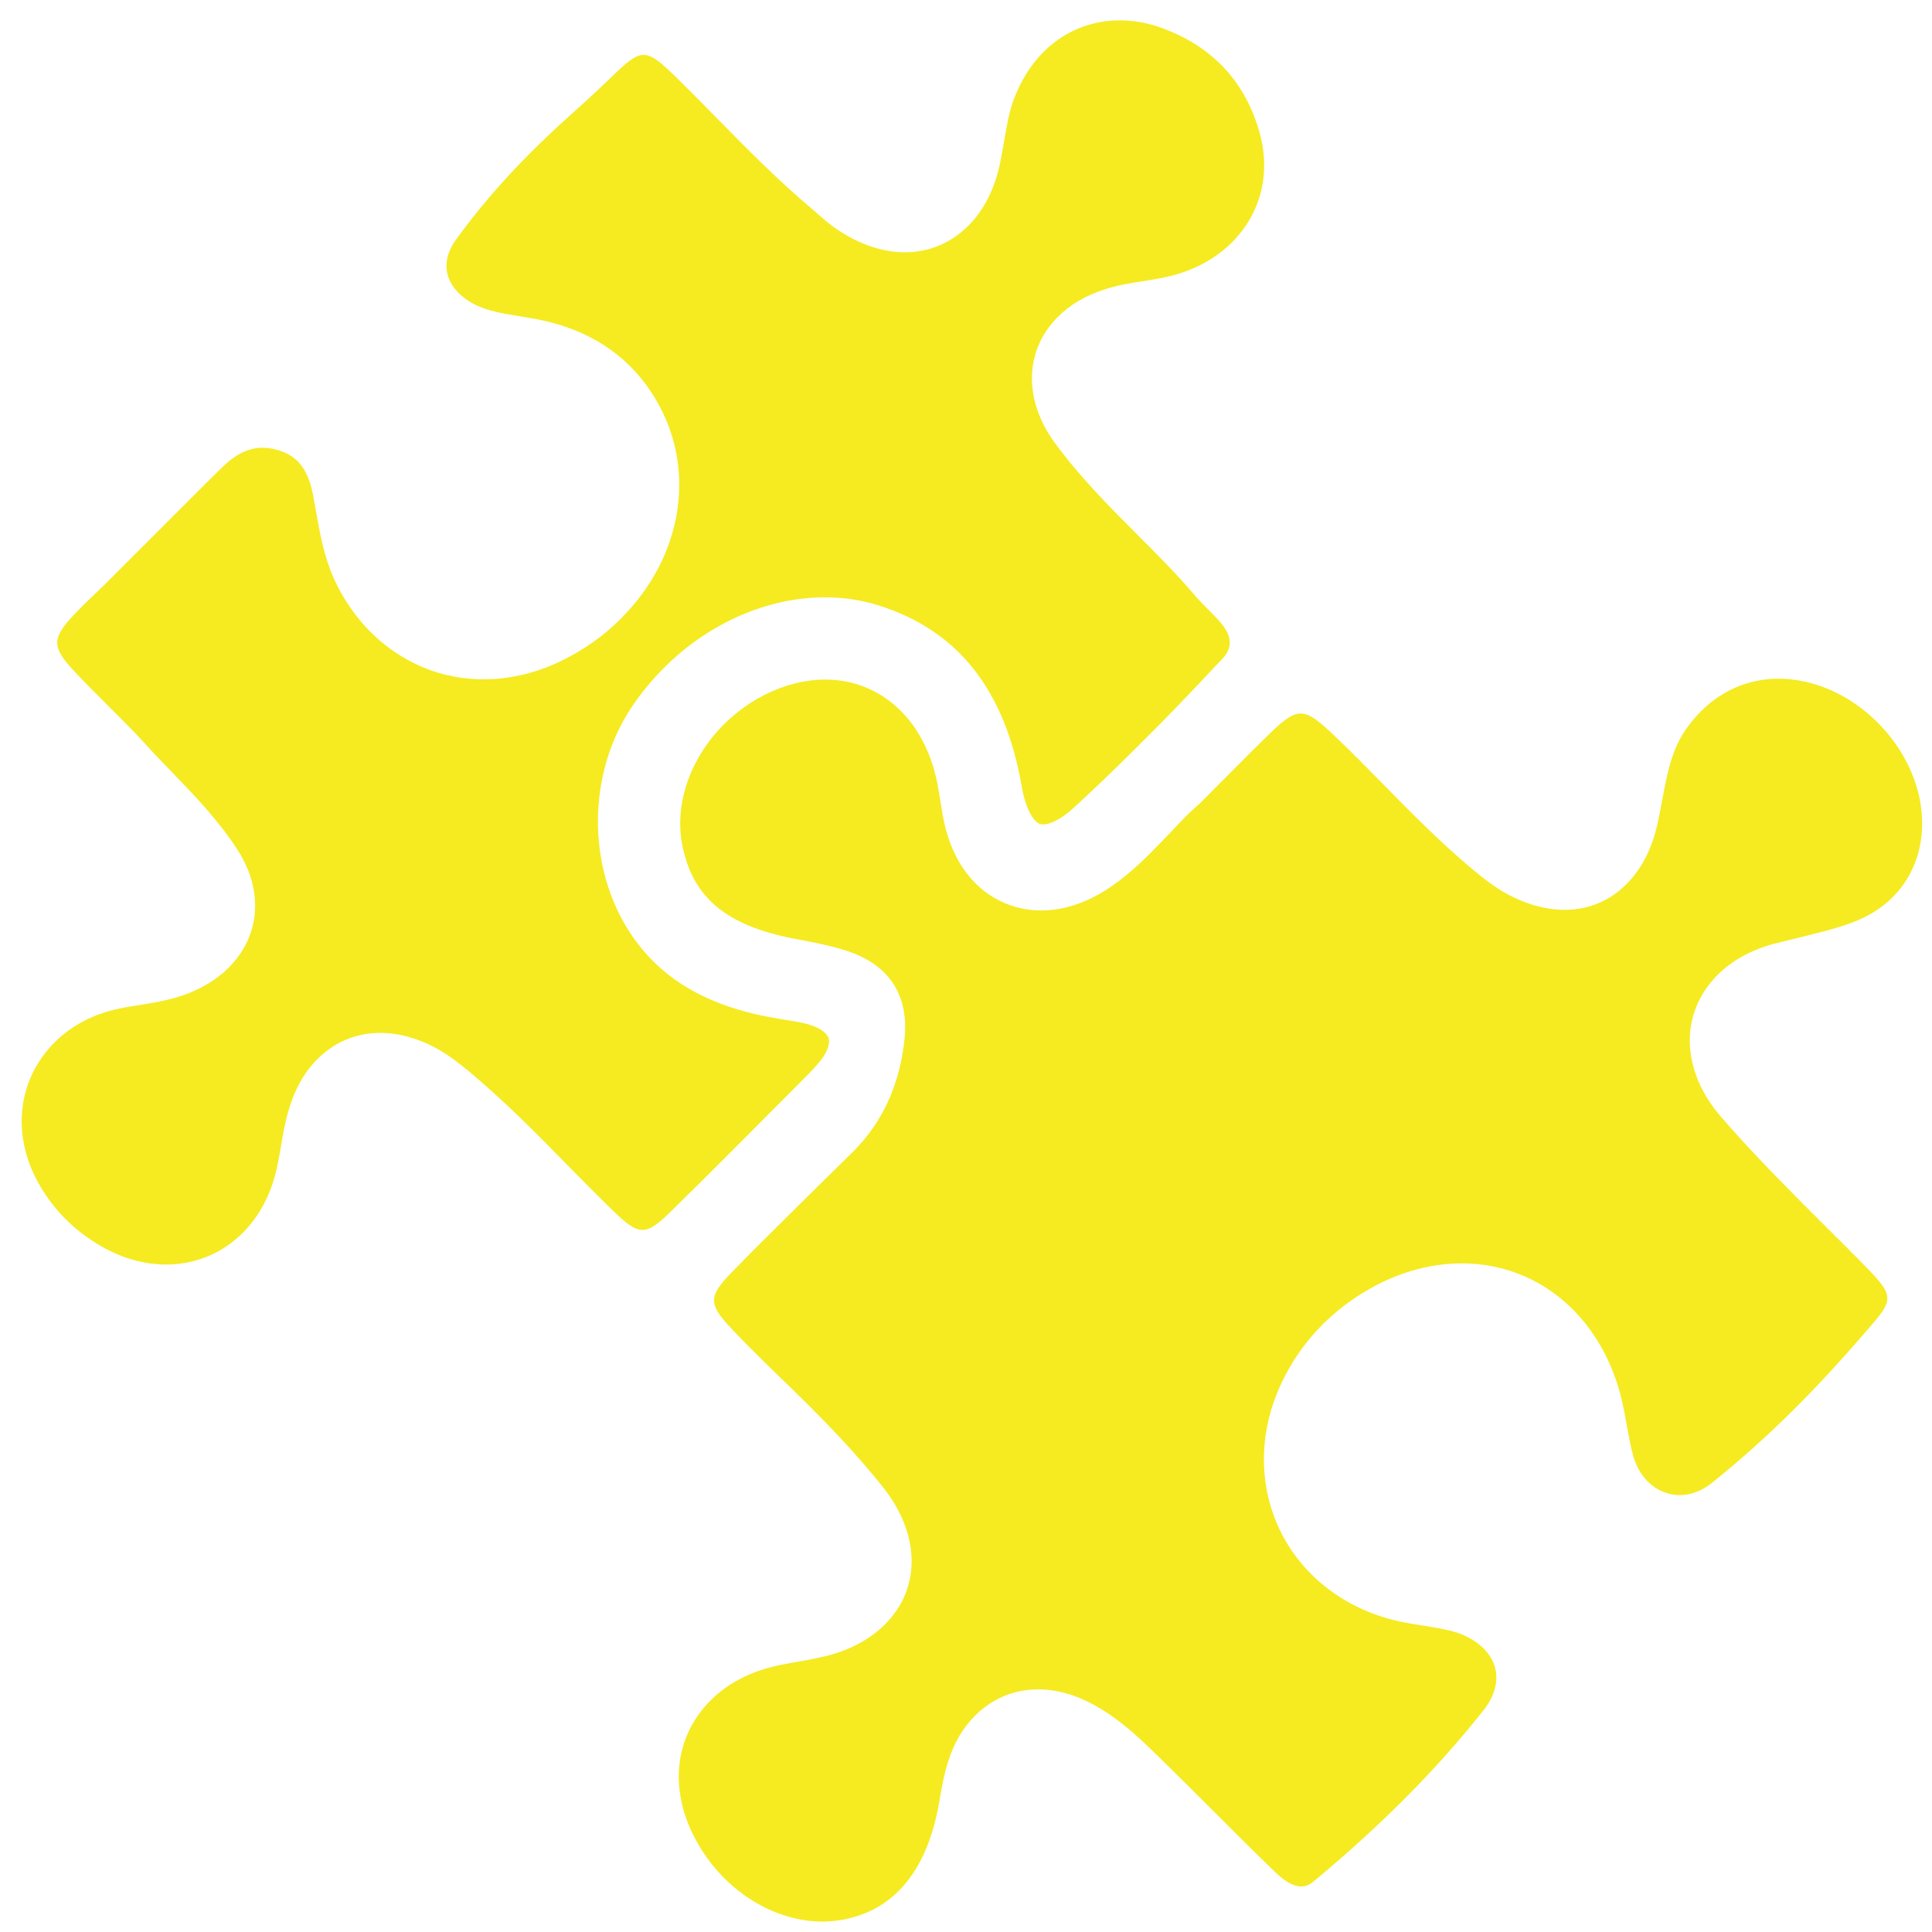
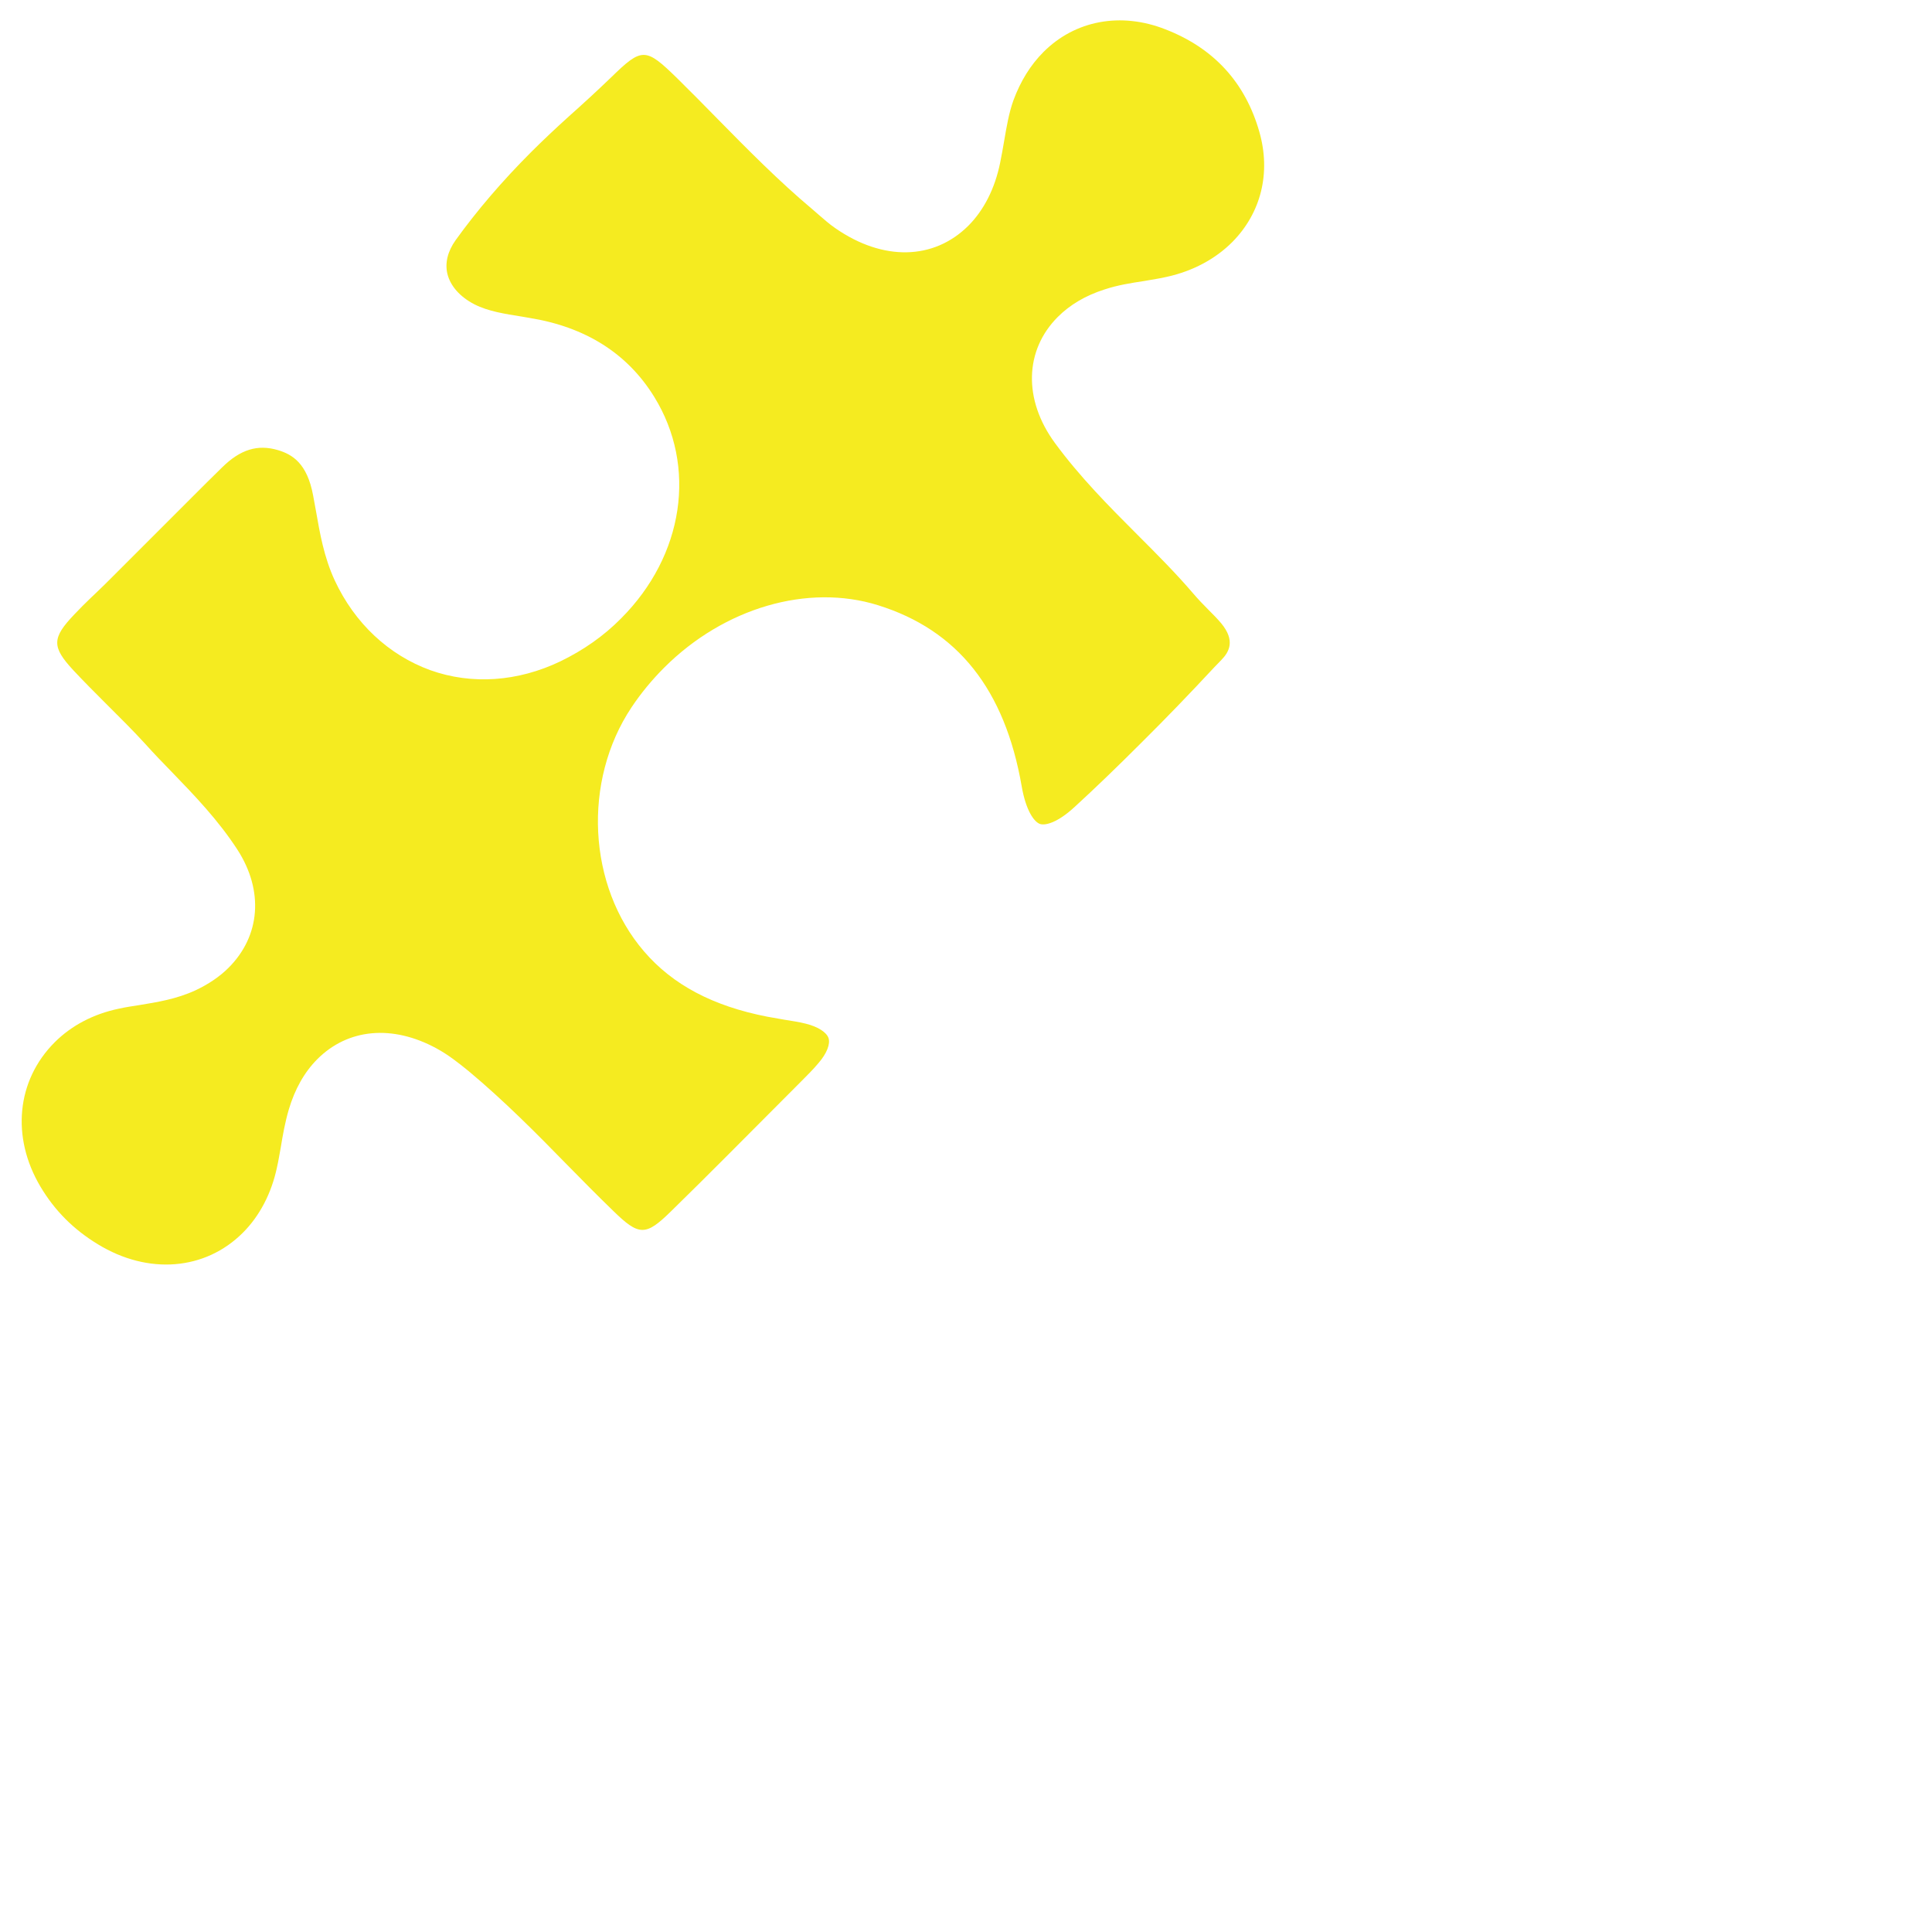
<svg xmlns="http://www.w3.org/2000/svg" width="77" height="77" viewBox="0 0 77 77" fill="none">
-   <path d="M71.58 56.09C70.47 57.2 69.34 58.21 68.23 59.1C67.66 59.55 67.02 59.7 66.41 59.5C65.78 59.3 65.3 58.76 65.09 58.02C64.99 57.65 64.92 57.25 64.84 56.84C64.78 56.48 64.71 56.11 64.62 55.73C64.06 53.45 62.64 51.67 60.72 50.85C58.81 50.03 56.55 50.23 54.53 51.4C53.85 51.79 53.24 52.26 52.71 52.79C51.95 53.55 51.34 54.46 50.92 55.47C50.13 57.37 50.2 59.45 51.11 61.18C52.04 62.95 53.77 64.21 55.86 64.64C56.15 64.7 56.44 64.75 56.73 64.79C57.21 64.87 57.67 64.94 58.07 65.07C58.84 65.33 59.39 65.82 59.57 66.41C59.74 66.97 59.58 67.59 59.12 68.17C58.17 69.37 57.11 70.56 55.95 71.72C54.86 72.81 53.66 73.9 52.36 74.98C52.17 75.13 51.74 75.5 50.83 74.62C49.99 73.81 49.16 72.98 48.33 72.15C47.58 71.4 46.83 70.65 46.07 69.91C45.28 69.14 44.48 68.4 43.45 67.87C41.77 67 40.05 67.19 38.86 68.38C38.38 68.86 38.02 69.47 37.79 70.2C37.62 70.73 37.53 71.26 37.44 71.78C37.17 73.36 36.63 74.55 35.82 75.36C35.22 75.96 34.47 76.35 33.58 76.51C31.44 76.91 29.06 75.66 27.81 73.47C26.64 71.43 26.84 69.25 28.32 67.77C28.99 67.1 29.9 66.62 30.95 66.39C31.21 66.33 31.47 66.29 31.73 66.24C32.14 66.17 32.57 66.09 33.01 65.98C33.94 65.73 34.7 65.31 35.27 64.74C36.72 63.29 36.68 61.14 35.19 59.27C34.22 58.05 33.1 56.85 31.58 55.37C30.82 54.63 29.95 53.8 29.16 52.96C28.22 51.97 28.22 51.67 29.19 50.68C29.67 50.19 30.15 49.7 30.64 49.22C31.34 48.52 32.05 47.82 32.75 47.13L34 45.9C35.18 44.72 35.86 43.22 36.05 41.42C36.23 39.69 35.46 38.48 33.82 37.92C33.2 37.71 32.58 37.59 31.97 37.47L31.59 37.4C28.93 36.87 27.62 35.77 27.2 33.72C26.86 32.09 27.49 30.23 28.85 28.87C29.16 28.56 29.51 28.28 29.87 28.04C31.42 27.04 33.13 26.81 34.56 27.42C35.99 28.03 37.01 29.42 37.36 31.23C37.4 31.45 37.44 31.66 37.47 31.88C37.52 32.17 37.56 32.45 37.62 32.73C37.95 34.32 38.82 35.48 40.06 36C41.3 36.52 42.73 36.33 44.08 35.47C44.83 34.99 45.45 34.4 45.85 34C46.11 33.74 46.35 33.48 46.6 33.23C46.82 33 47.03 32.77 47.25 32.55C47.41 32.39 47.58 32.23 47.75 32.08L47.81 32.03L49.5 30.33C49.83 30 50.16 29.67 50.49 29.35C51.72 28.14 51.94 28.14 53.17 29.31C53.84 29.94 54.5 30.62 55.14 31.27C56.28 32.43 57.45 33.62 58.74 34.69C59.05 34.95 59.42 35.24 59.82 35.49C61.68 36.6 63.55 36.51 64.82 35.24C65.43 34.63 65.85 33.81 66.07 32.78C66.14 32.48 66.19 32.17 66.25 31.87C66.44 30.84 66.63 29.87 67.19 29.07C67.37 28.81 67.57 28.57 67.79 28.35C68.9 27.24 70.38 26.82 71.95 27.17C74.2 27.67 76.12 29.68 76.53 31.95C76.79 33.41 76.39 34.8 75.44 35.75C75 36.19 74.47 36.52 73.84 36.76C73.15 37.02 72.42 37.19 71.65 37.38C71.34 37.46 71.03 37.53 70.72 37.61C69.81 37.85 69.03 38.28 68.46 38.85C66.93 40.38 66.98 42.65 68.59 44.51C69.92 46.05 71.38 47.5 72.78 48.9C73.23 49.34 73.67 49.79 74.11 50.23C75.56 51.7 75.54 51.72 74.34 53.1C73.39 54.2 72.49 55.18 71.58 56.09Z" fill="#F5EB20" />
  <path d="M45.48 29.61C44.52 30.57 43.65 31.41 42.83 32.16C42.16 32.78 41.67 32.91 41.45 32.84C41.22 32.76 40.89 32.32 40.72 31.34C40.05 27.48 38.17 25.11 34.99 24.12C32.2 23.25 28.86 24.22 26.47 26.61C25.99 27.09 25.55 27.62 25.17 28.19C23.21 31.13 23.42 35.31 25.67 37.92C26.81 39.25 28.42 40.1 30.58 40.52C30.81 40.56 31.04 40.6 31.26 40.64C31.56 40.69 31.85 40.73 32.12 40.8C32.6 40.92 32.94 41.14 33.02 41.37C33.1 41.61 32.95 41.99 32.62 42.37C32.42 42.61 32.19 42.84 31.96 43.07L29 46.04C28.25 46.79 27.5 47.54 26.74 48.28C25.73 49.27 25.47 49.27 24.42 48.24C23.8 47.64 23.2 47.03 22.6 46.42C21.37 45.16 20.09 43.87 18.69 42.7C18.32 42.4 17.89 42.05 17.39 41.78C15.64 40.83 13.87 40.99 12.65 42.21C12.13 42.73 11.75 43.41 11.51 44.22C11.36 44.73 11.27 45.24 11.19 45.73C11.14 45.99 11.1 46.26 11.04 46.52C10.82 47.56 10.35 48.46 9.68 49.13C8.18 50.63 5.91 50.82 3.9 49.59C2.93 49 2.18 48.25 1.61 47.29C0.44 45.32 0.66 43.06 2.18 41.54C2.85 40.87 3.73 40.41 4.74 40.2C5.01 40.14 5.28 40.1 5.54 40.06C6.27 39.94 7.03 39.82 7.79 39.47C8.3 39.23 8.75 38.93 9.11 38.57C10.38 37.3 10.52 35.5 9.46 33.86C8.7 32.69 7.76 31.71 6.84 30.76C6.49 30.4 6.14 30.04 5.8 29.66C5.29 29.1 4.75 28.57 4.23 28.05C3.79 27.61 3.34 27.16 2.92 26.71C2.06 25.78 2.06 25.43 2.97 24.48C3.08 24.37 3.18 24.26 3.29 24.15C3.49 23.95 3.69 23.76 3.89 23.57C4.07 23.4 4.24 23.23 4.42 23.05L6.01 21.46L7.65 19.82C8.05 19.42 8.45 19.02 8.85 18.63C9.58 17.91 10.27 17.7 11.08 17.94C11.64 18.11 12.24 18.45 12.48 19.75C12.52 19.95 12.55 20.15 12.59 20.35C12.75 21.26 12.91 22.2 13.34 23.13C14.14 24.85 15.5 26.11 17.15 26.71C18.8 27.3 20.64 27.17 22.33 26.36C23.24 25.92 24.06 25.35 24.75 24.65C27.26 22.14 27.79 18.59 26.07 15.81C25 14.08 23.33 13.03 21.1 12.67L20.81 12.62C20.12 12.51 19.46 12.41 18.91 12.13C18.33 11.83 17.95 11.4 17.83 10.91C17.73 10.48 17.84 10.02 18.16 9.57C19.01 8.39 20.02 7.21 21.16 6.07C21.63 5.6 22.14 5.12 22.66 4.65C23.21 4.16 23.79 3.63 24.36 3.08C25.59 1.88 25.73 1.89 26.99 3.12C27.53 3.65 28.05 4.18 28.58 4.72C29.79 5.95 31.04 7.22 32.4 8.36C32.48 8.43 32.56 8.5 32.63 8.56C32.83 8.73 33.05 8.93 33.3 9.1C35.19 10.41 37.21 10.37 38.59 9C39.21 8.38 39.65 7.52 39.86 6.49C39.92 6.2 39.97 5.91 40.02 5.62C40.12 5.04 40.21 4.5 40.39 4C40.67 3.24 41.07 2.59 41.59 2.07C42.85 0.81 44.67 0.47 46.45 1.17C48.38 1.92 49.63 3.29 50.19 5.25C50.66 6.89 50.26 8.49 49.11 9.65C48.44 10.32 47.55 10.8 46.52 11.03C46.23 11.1 45.92 11.14 45.6 11.2C45.08 11.28 44.55 11.36 44.01 11.54C43.26 11.78 42.64 12.15 42.16 12.63C40.83 13.96 40.78 15.93 42.04 17.65C43.03 19 44.19 20.17 45.32 21.3C46.08 22.06 46.87 22.85 47.57 23.67C47.75 23.88 47.95 24.09 48.15 24.29C48.34 24.48 48.52 24.66 48.67 24.84C49.25 25.54 48.98 25.99 48.68 26.3L48.39 26.6C47.45 27.61 46.47 28.63 45.48 29.61Z" fill="#F5EB20" />
</svg>